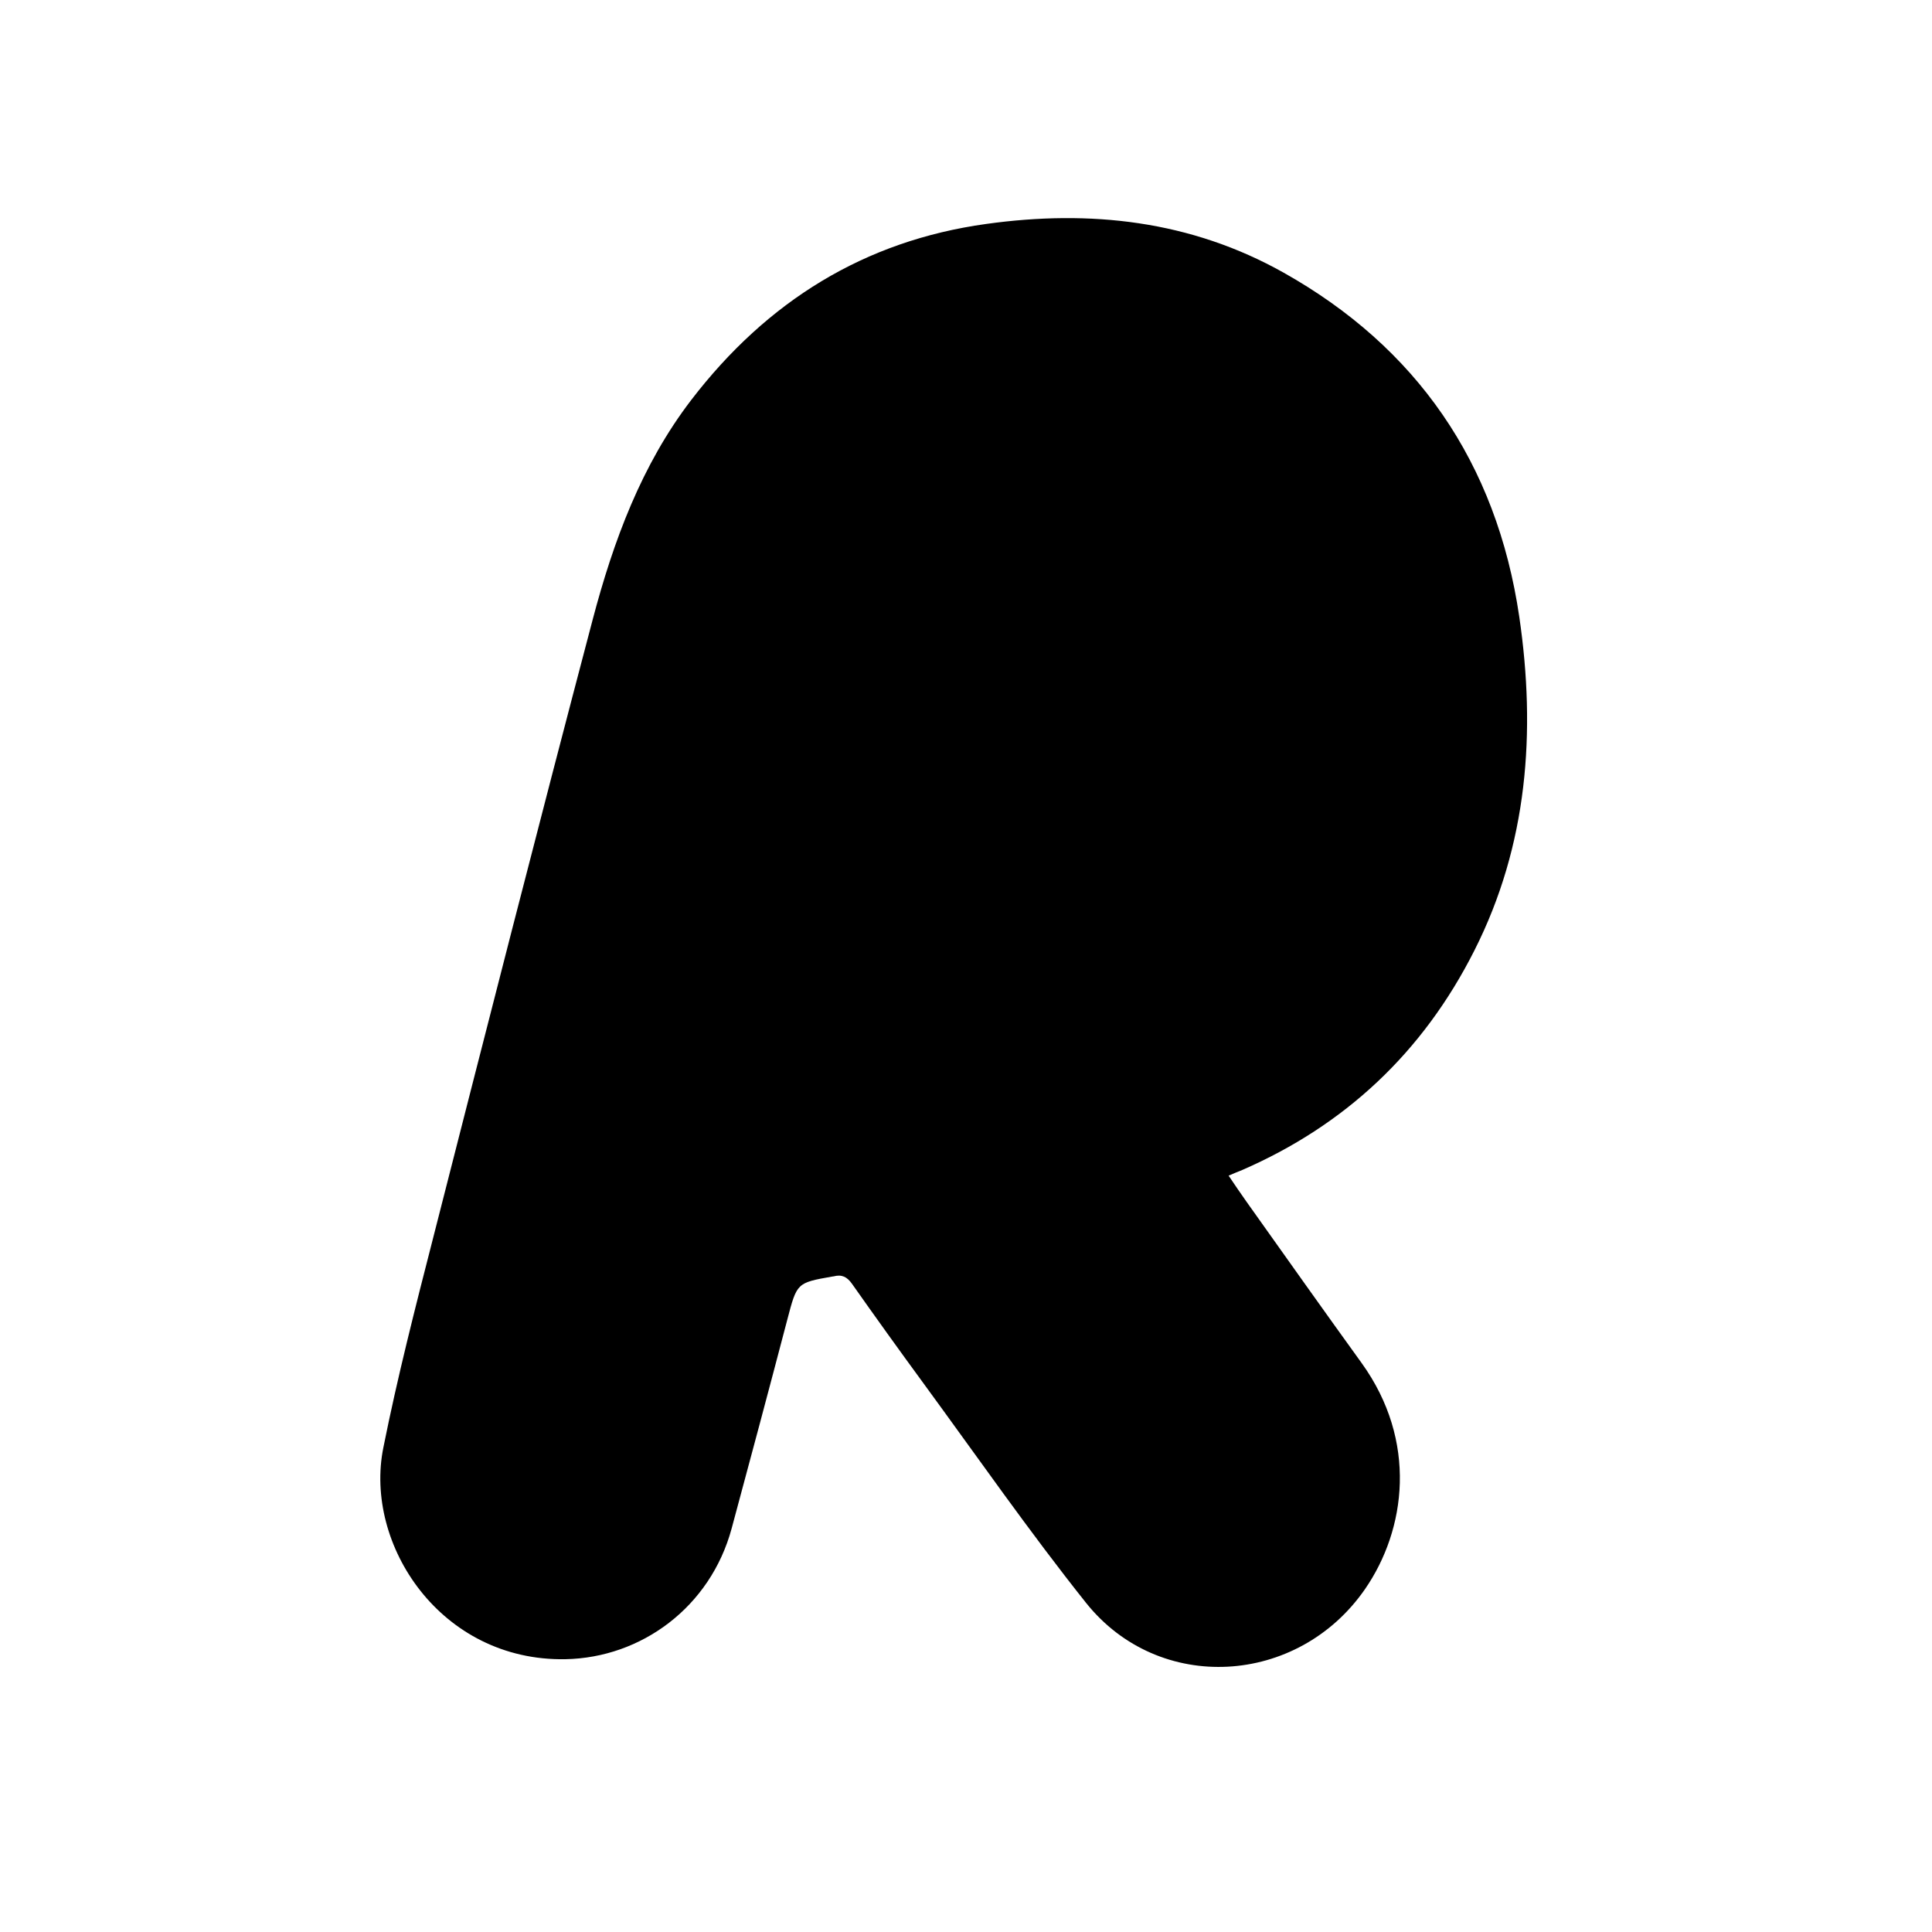
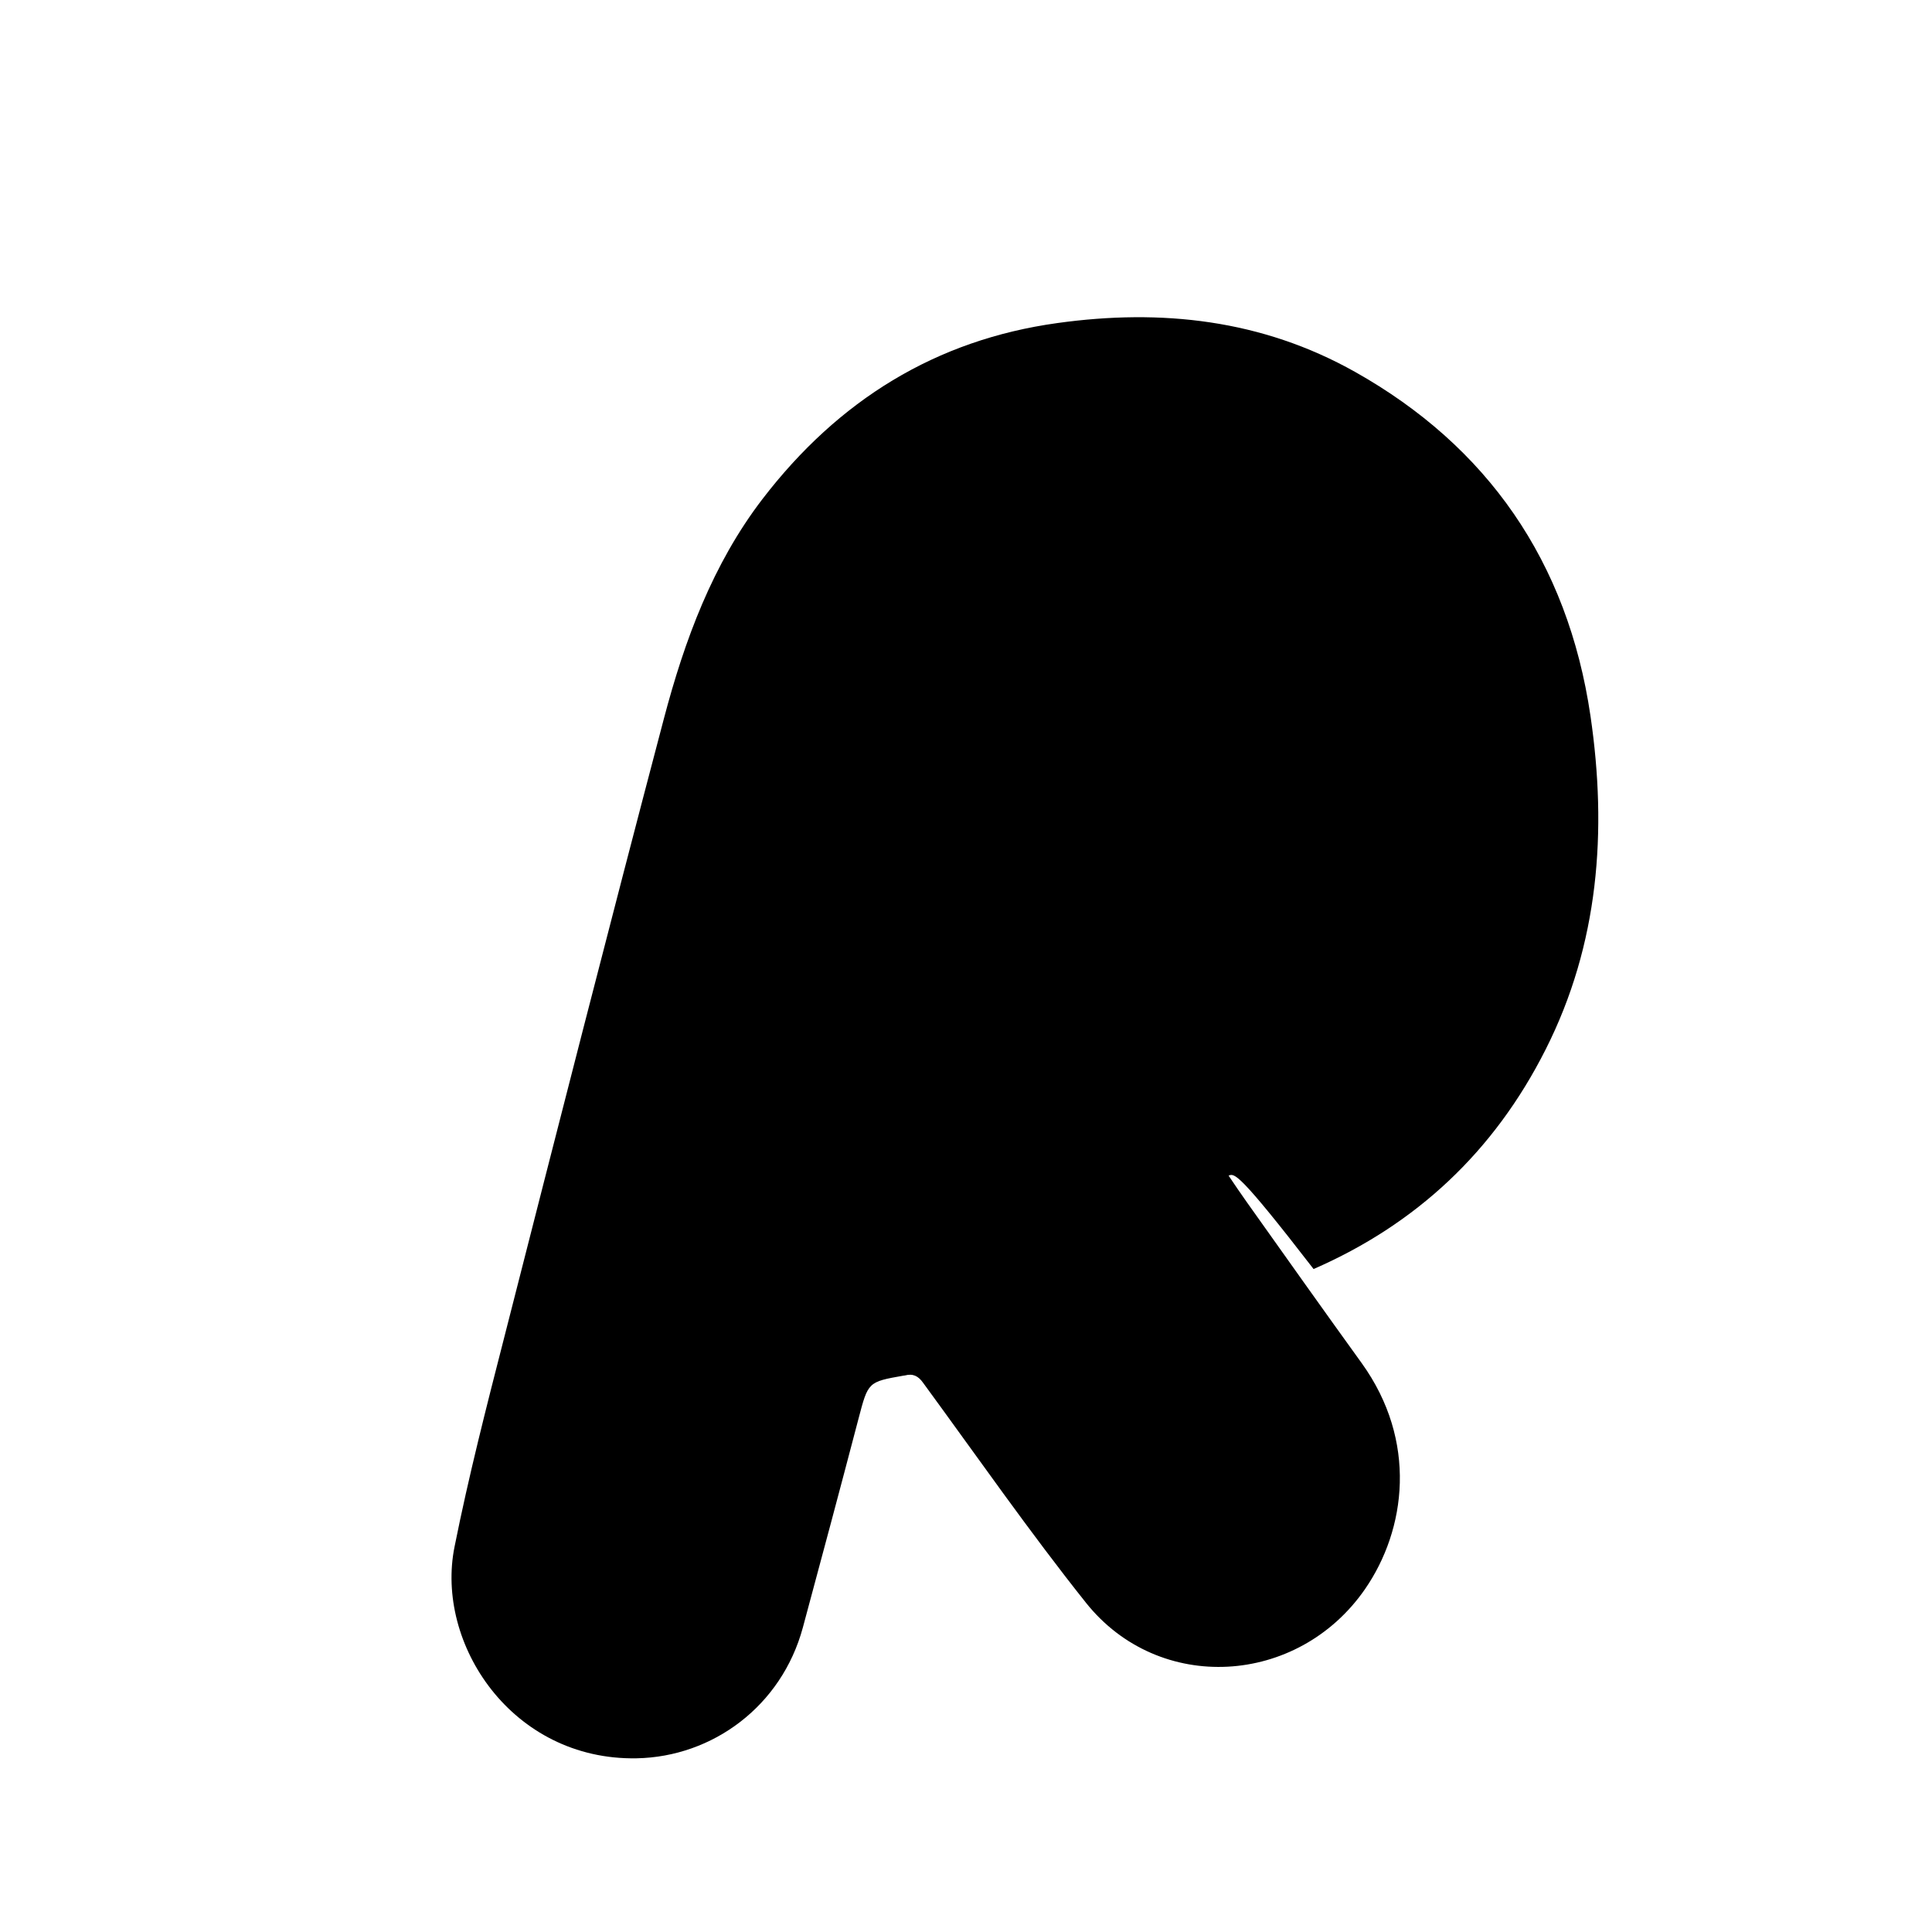
<svg xmlns="http://www.w3.org/2000/svg" version="1.1" id="Layer_1" x="0px" y="0px" viewBox="0 0 1080 1080" style="enable-background:new 0 0 1080 1080;" xml:space="preserve">
  <style type="text/css">
	.st0{fill:#FFFFFF;}
	.st1{fill:#D62552;}
</style>
  <g>
-     <path d="M686.8,657.2c3.6,5.3,6.8,10.1,10.1,14.7c21.4,30.1,42.7,60.2,64.3,90.1c31.3,43.5,24.9,93,1.8,126.4   c-37.5,54.1-115,58.8-155.9,7.6c-31.7-39.8-60.9-81.8-91-122.9c-13.4-18.3-26.7-36.8-39.8-55.4c-2.8-4-5.8-5.4-10.3-4.2   c-0.3,0.1-0.5,0-0.8,0.1c-19.8,3.5-19.7,3.5-25.1,24.1c-10.2,38.9-20.6,77.8-31.1,116.7c-11.9,44-50.5,72.3-92.9,73.1   c-69.6,1.3-112.8-64-101.8-118.3c7.9-39.5,17.9-78.5,27.9-117.5c29.4-115.2,58.8-230.4,89.1-345.3c11.6-44,27.3-86.5,55.1-122.8   c42.5-55.4,97-89,164.8-98.4c58.1-8.1,114.4-2,166.5,27.3c73.8,41.5,118.9,105.8,131.6,192.4c9.4,64.2,4.7,127.5-25.1,186.4   c-28.9,57.3-72.6,97.8-129.7,122.7C692.2,654.9,690,655.8,686.8,657.2z" />
+     <path d="M686.8,657.2c3.6,5.3,6.8,10.1,10.1,14.7c21.4,30.1,42.7,60.2,64.3,90.1c31.3,43.5,24.9,93,1.8,126.4   c-37.5,54.1-115,58.8-155.9,7.6c-31.7-39.8-60.9-81.8-91-122.9c-2.8-4-5.8-5.4-10.3-4.2   c-0.3,0.1-0.5,0-0.8,0.1c-19.8,3.5-19.7,3.5-25.1,24.1c-10.2,38.9-20.6,77.8-31.1,116.7c-11.9,44-50.5,72.3-92.9,73.1   c-69.6,1.3-112.8-64-101.8-118.3c7.9-39.5,17.9-78.5,27.9-117.5c29.4-115.2,58.8-230.4,89.1-345.3c11.6-44,27.3-86.5,55.1-122.8   c42.5-55.4,97-89,164.8-98.4c58.1-8.1,114.4-2,166.5,27.3c73.8,41.5,118.9,105.8,131.6,192.4c9.4,64.2,4.7,127.5-25.1,186.4   c-28.9,57.3-72.6,97.8-129.7,122.7C692.2,654.9,690,655.8,686.8,657.2z" />
  </g>
</svg>